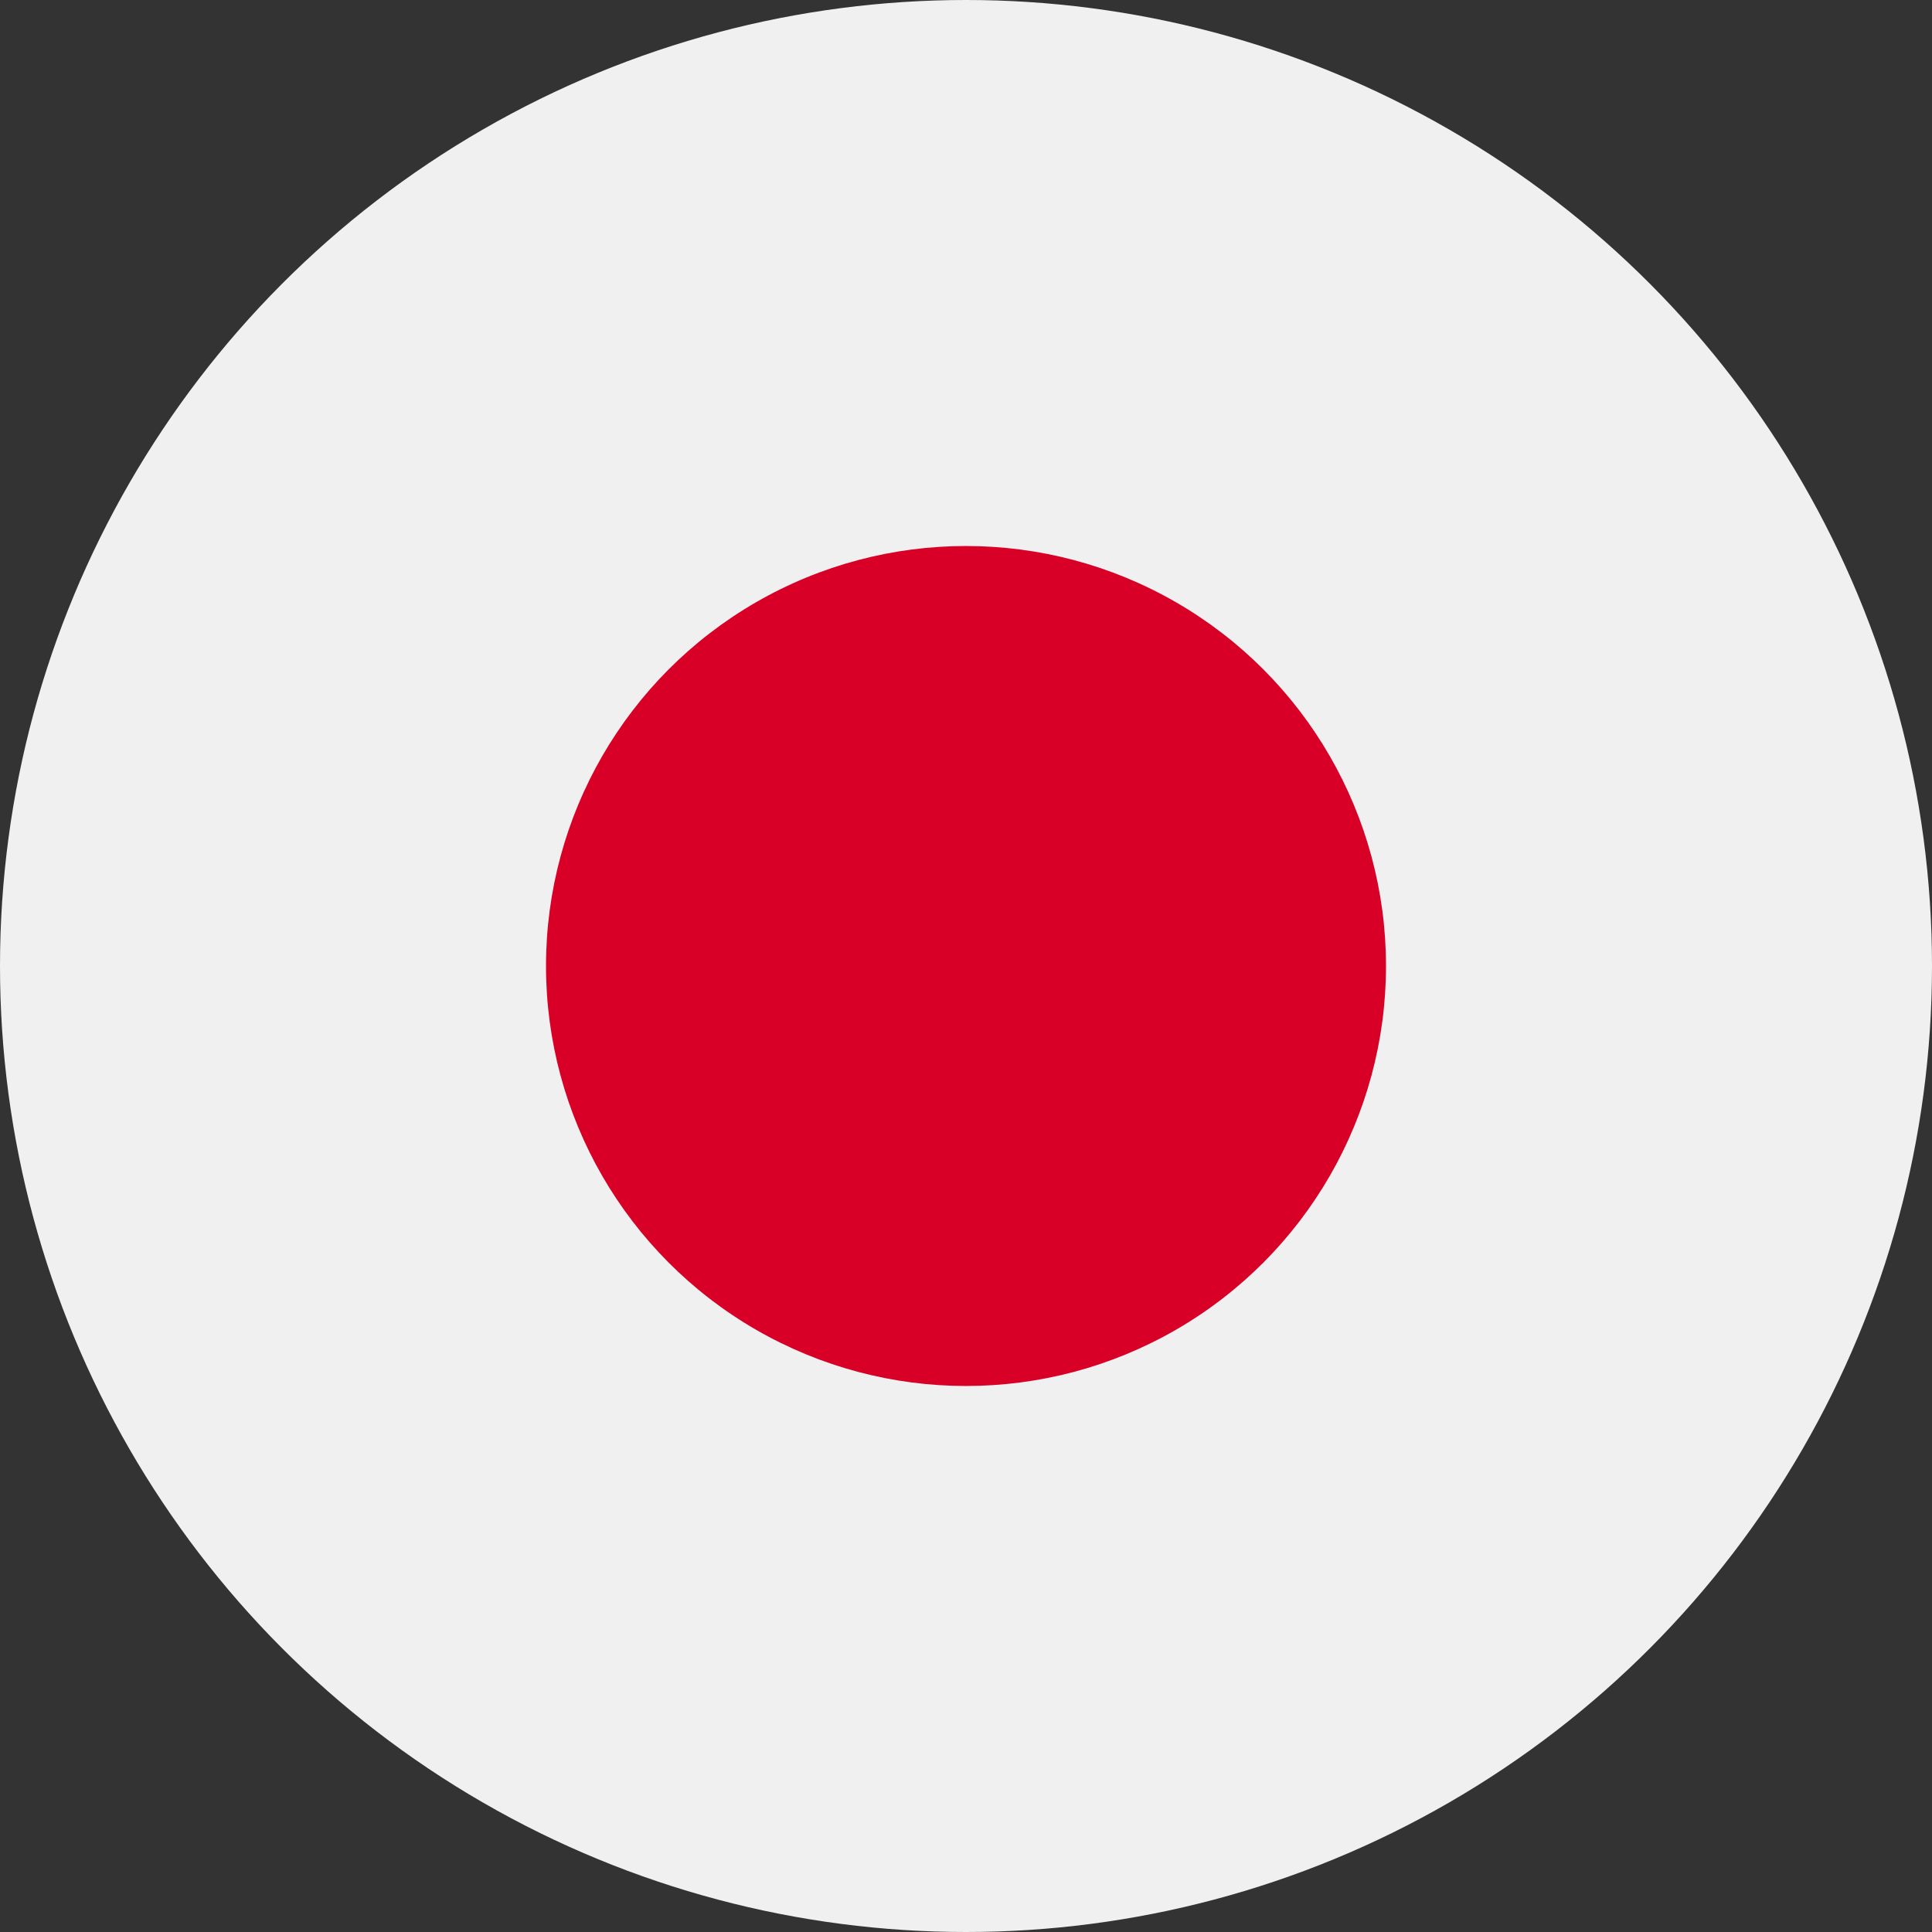
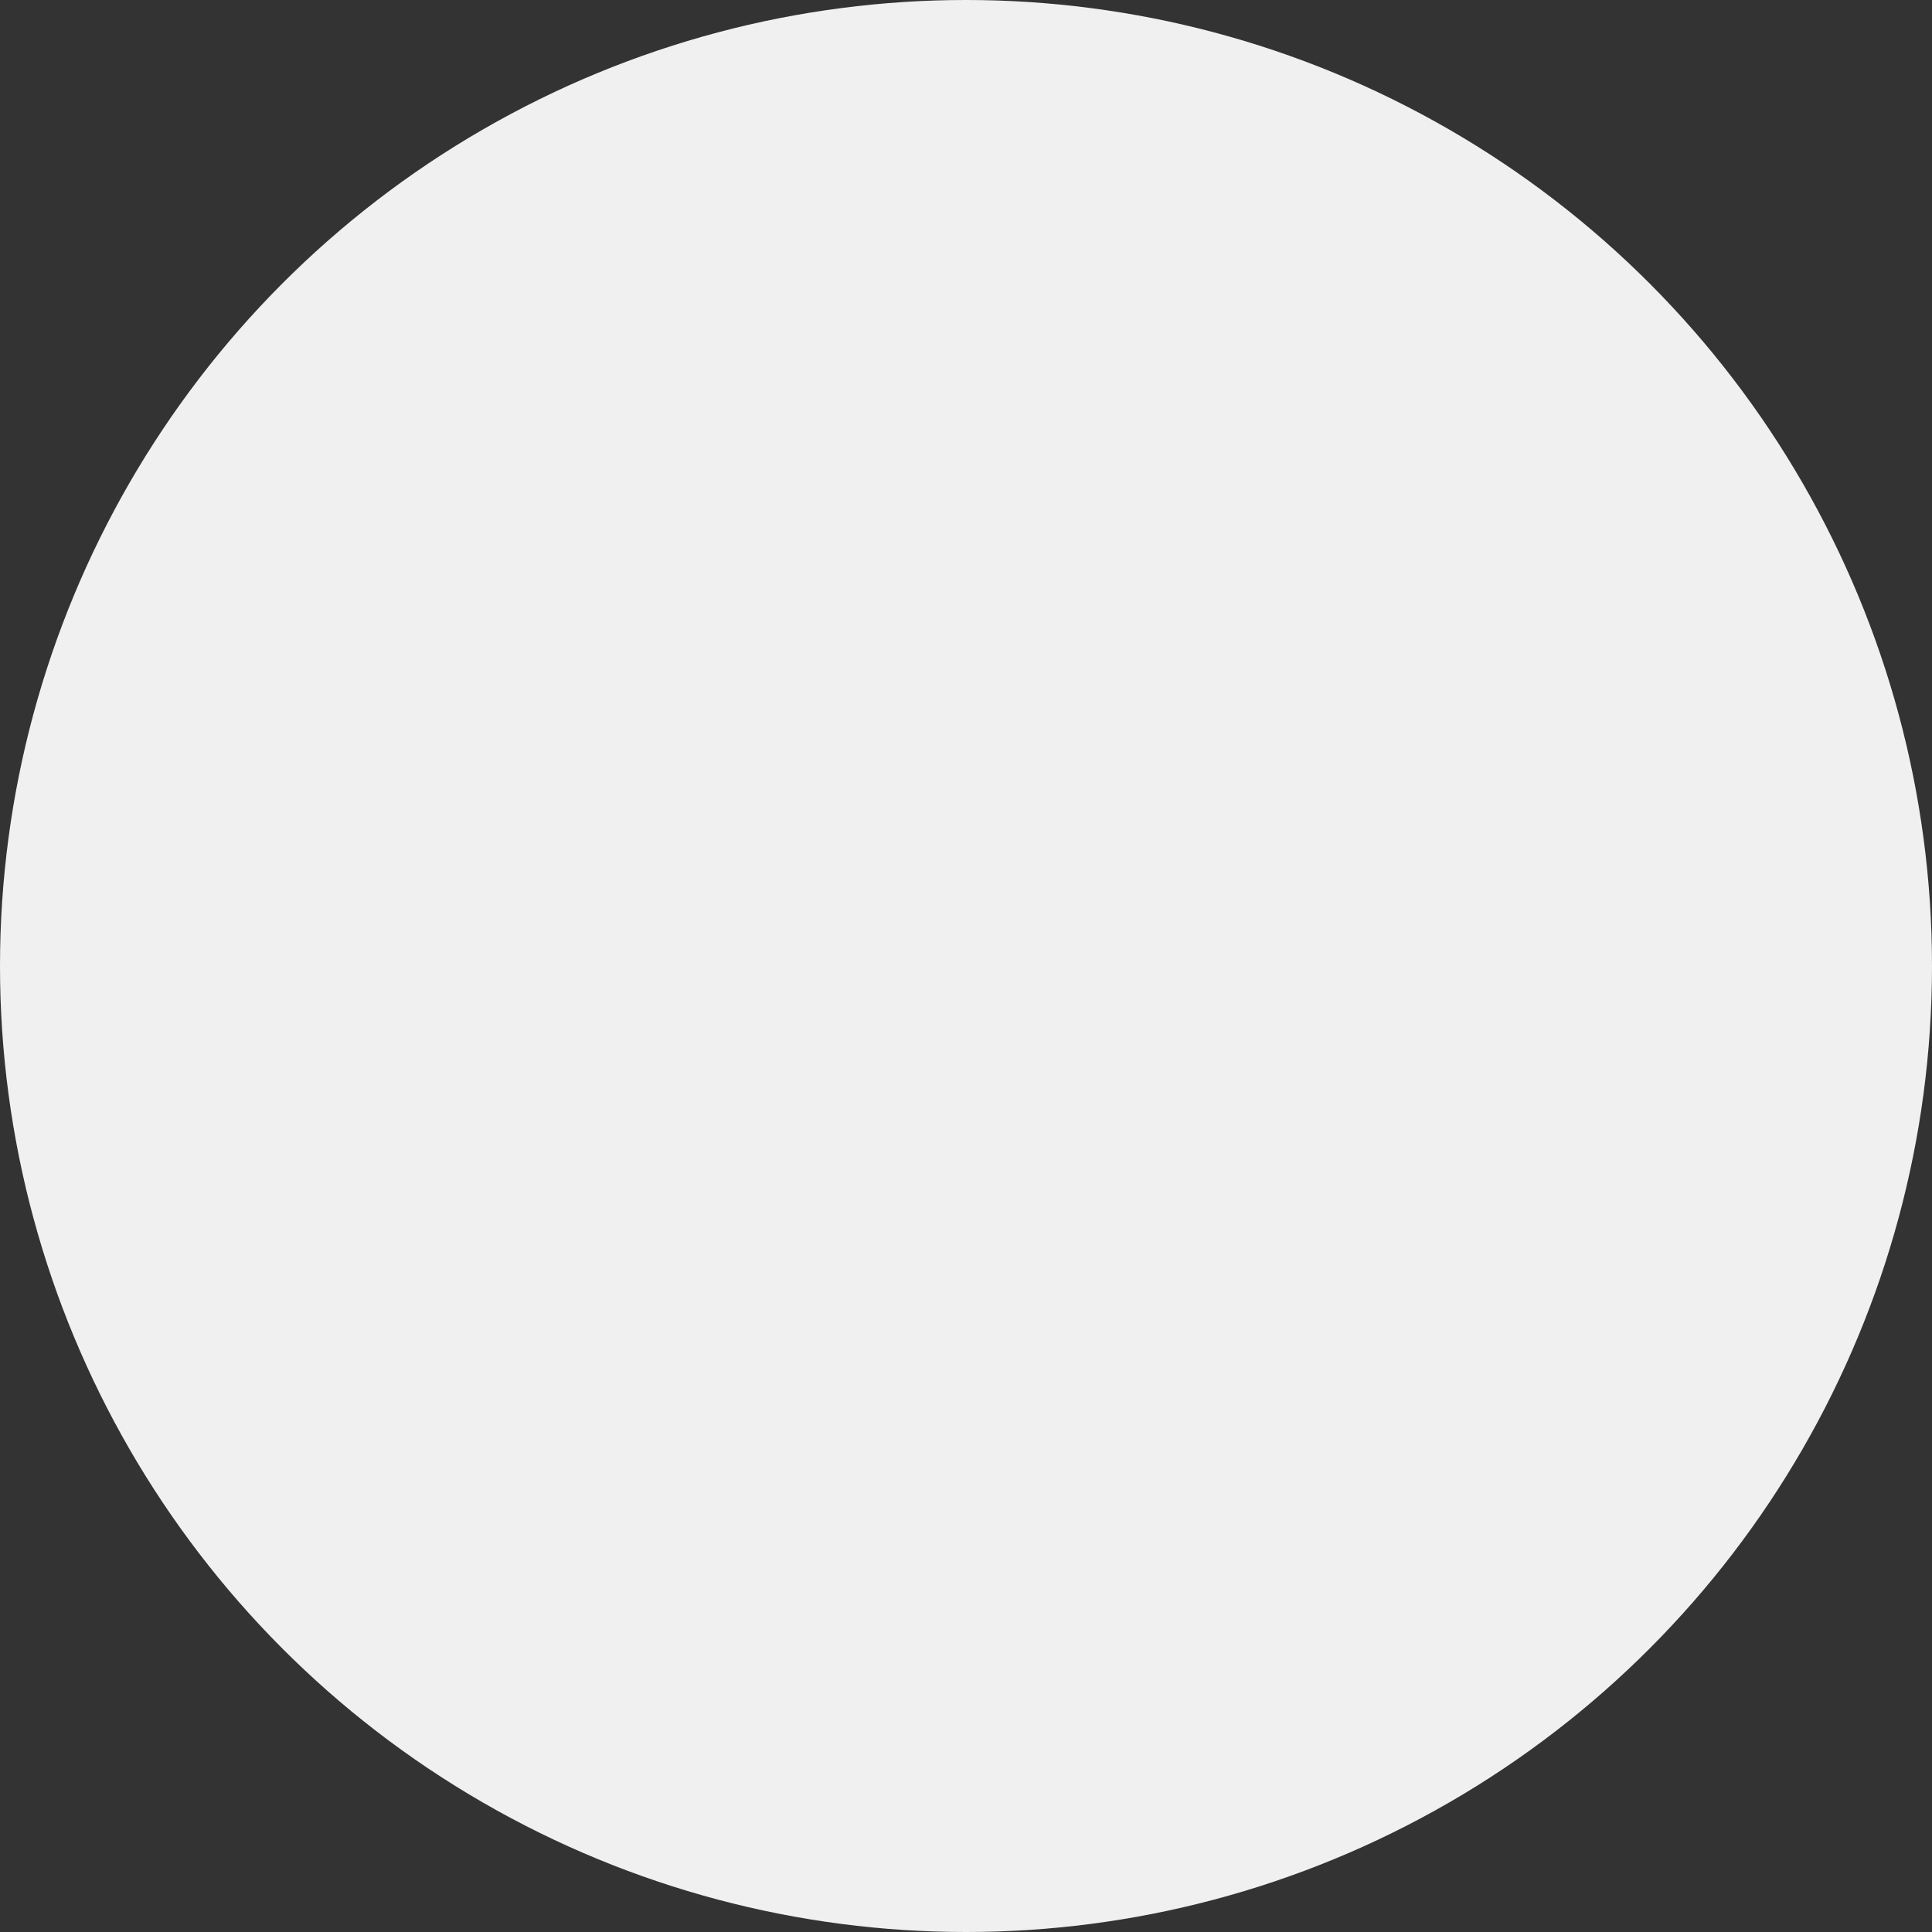
<svg xmlns="http://www.w3.org/2000/svg" width="36px" height="36px" viewBox="0 0 36 36" version="1.1">
  <rect x="0" y="0" width="36" height="36" fill="#333333" stroke="none" />
  <title>flags/Japón</title>
  <g id="flags/Japón" stroke="none" stroke-width="1" fill="none" fill-rule="evenodd">
    <g id="japan" fill-rule="nonzero">
      <circle id="Oval" fill="#F0F0F0" cx="18" cy="18" r="18" />
-       <circle id="Oval" fill="#D80027" cx="18" cy="18" r="7.826" />
    </g>
  </g>
</svg>